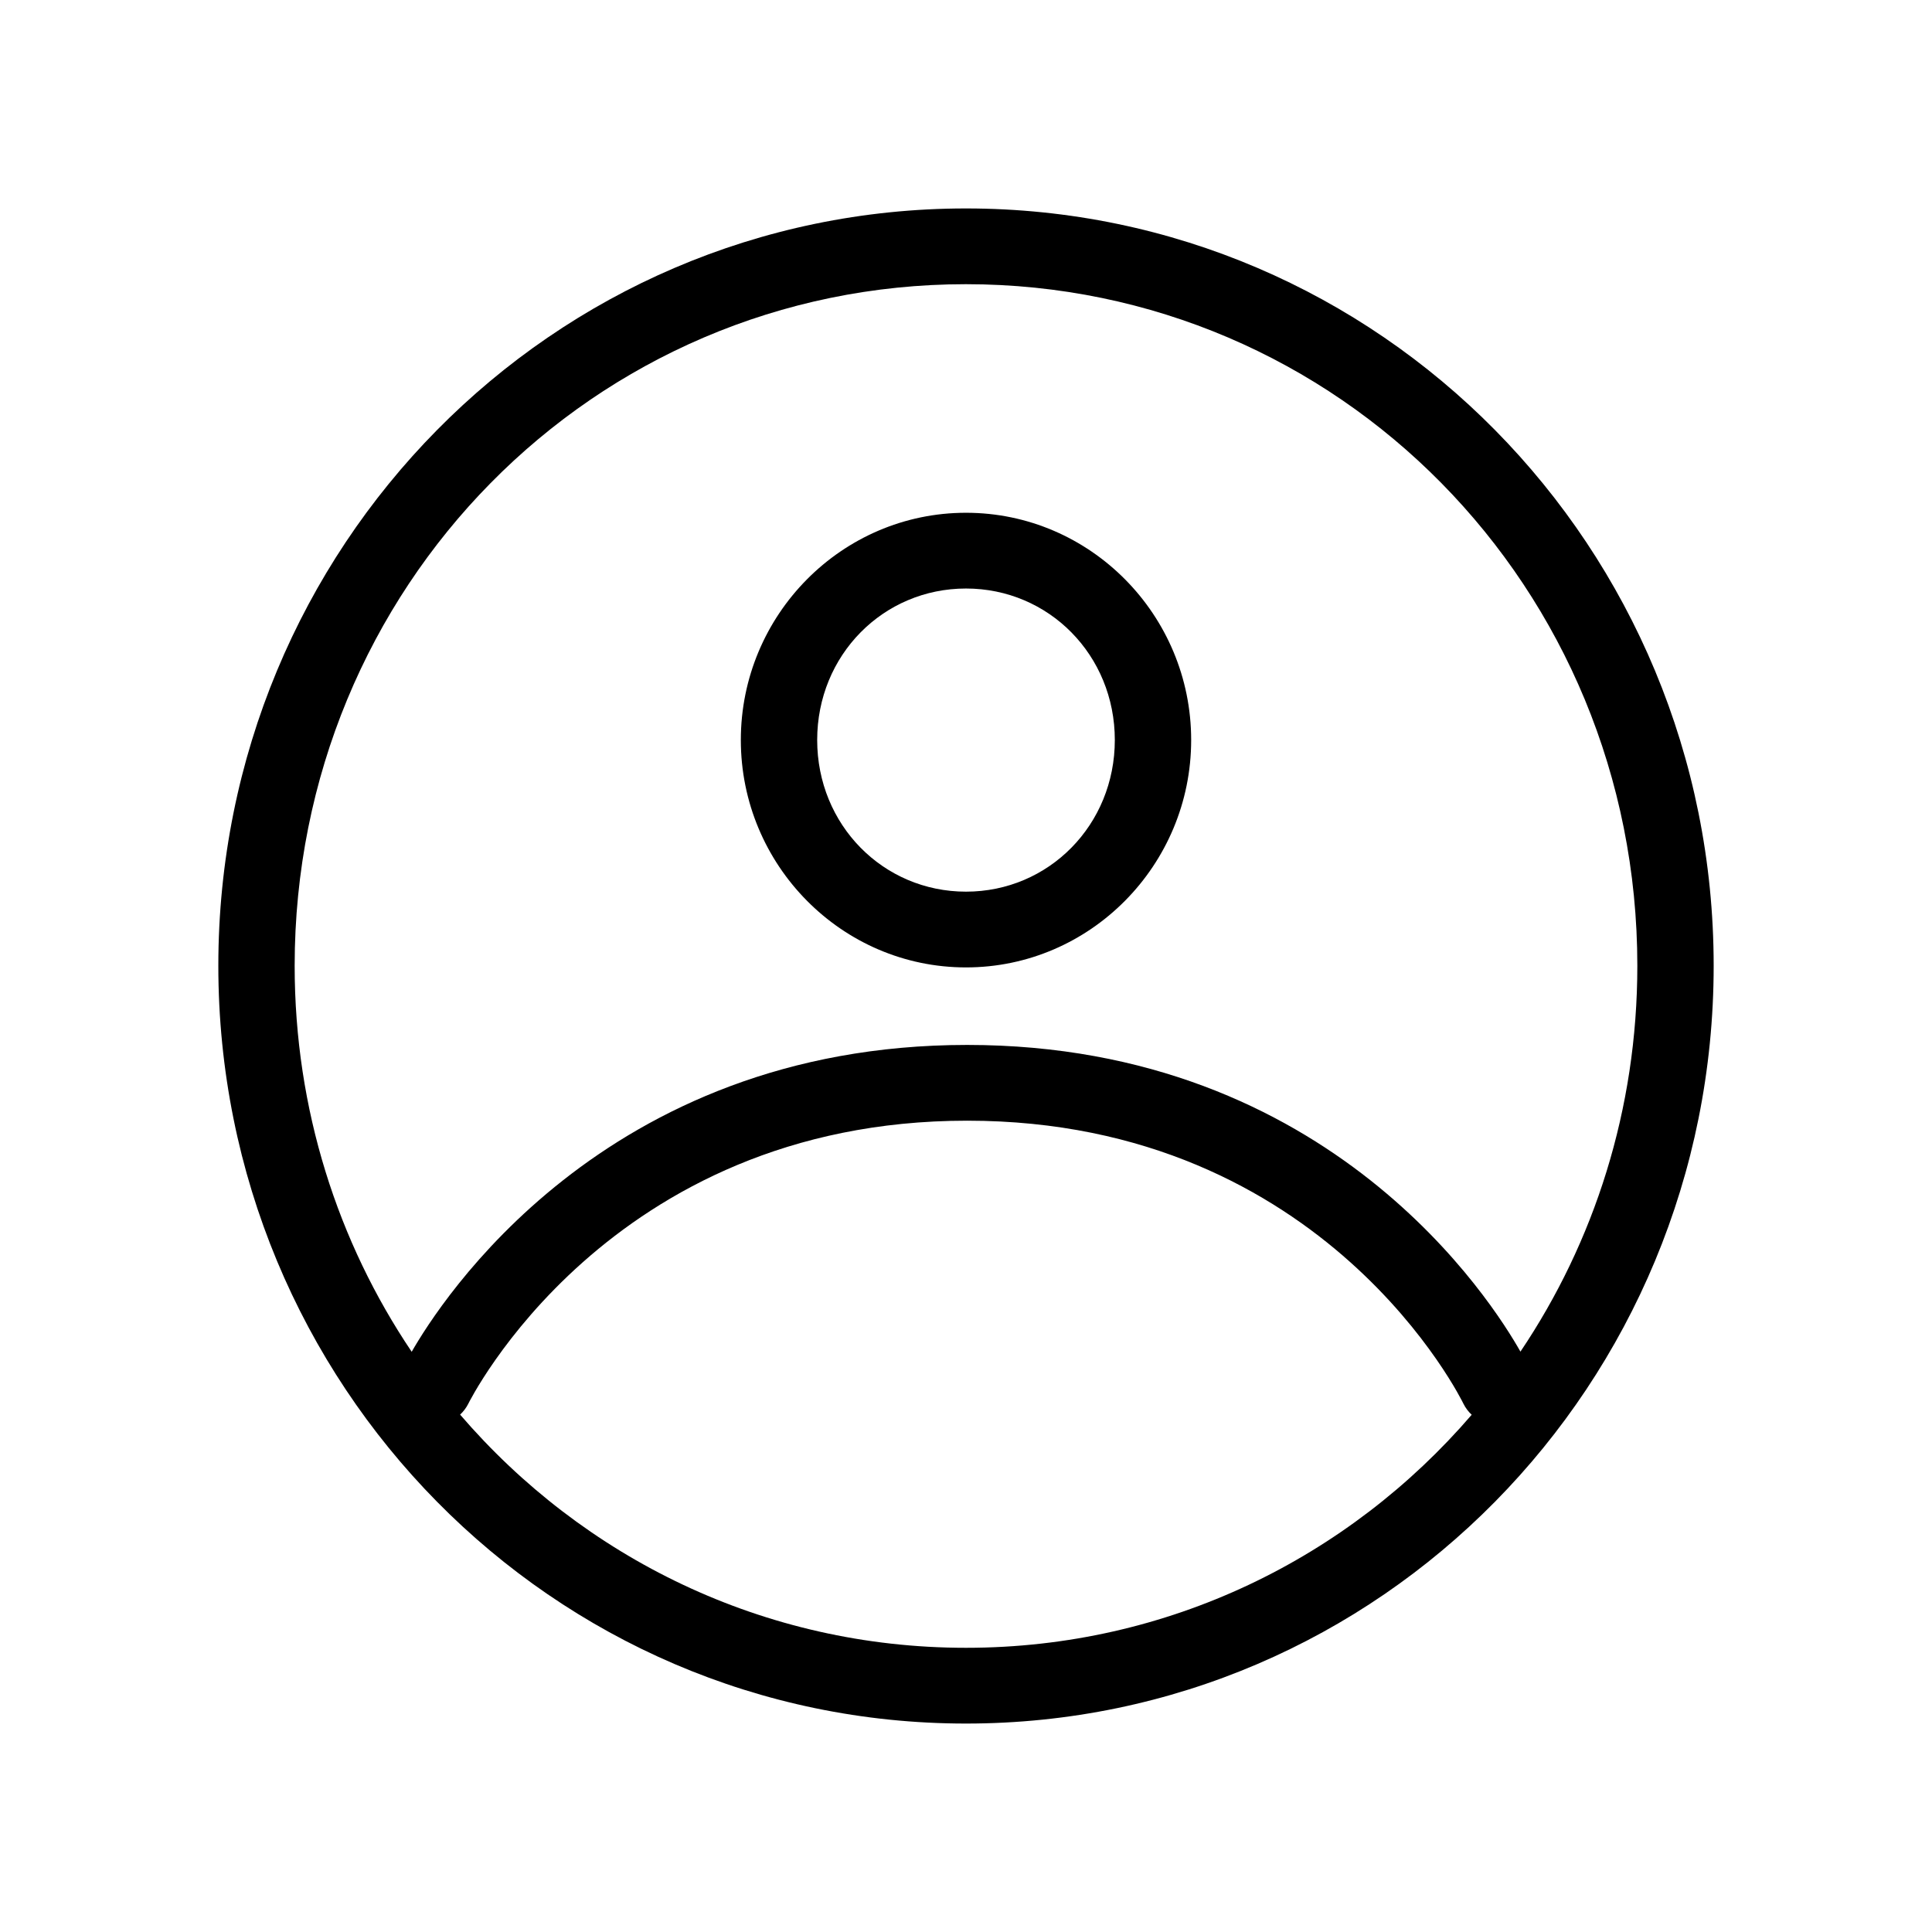
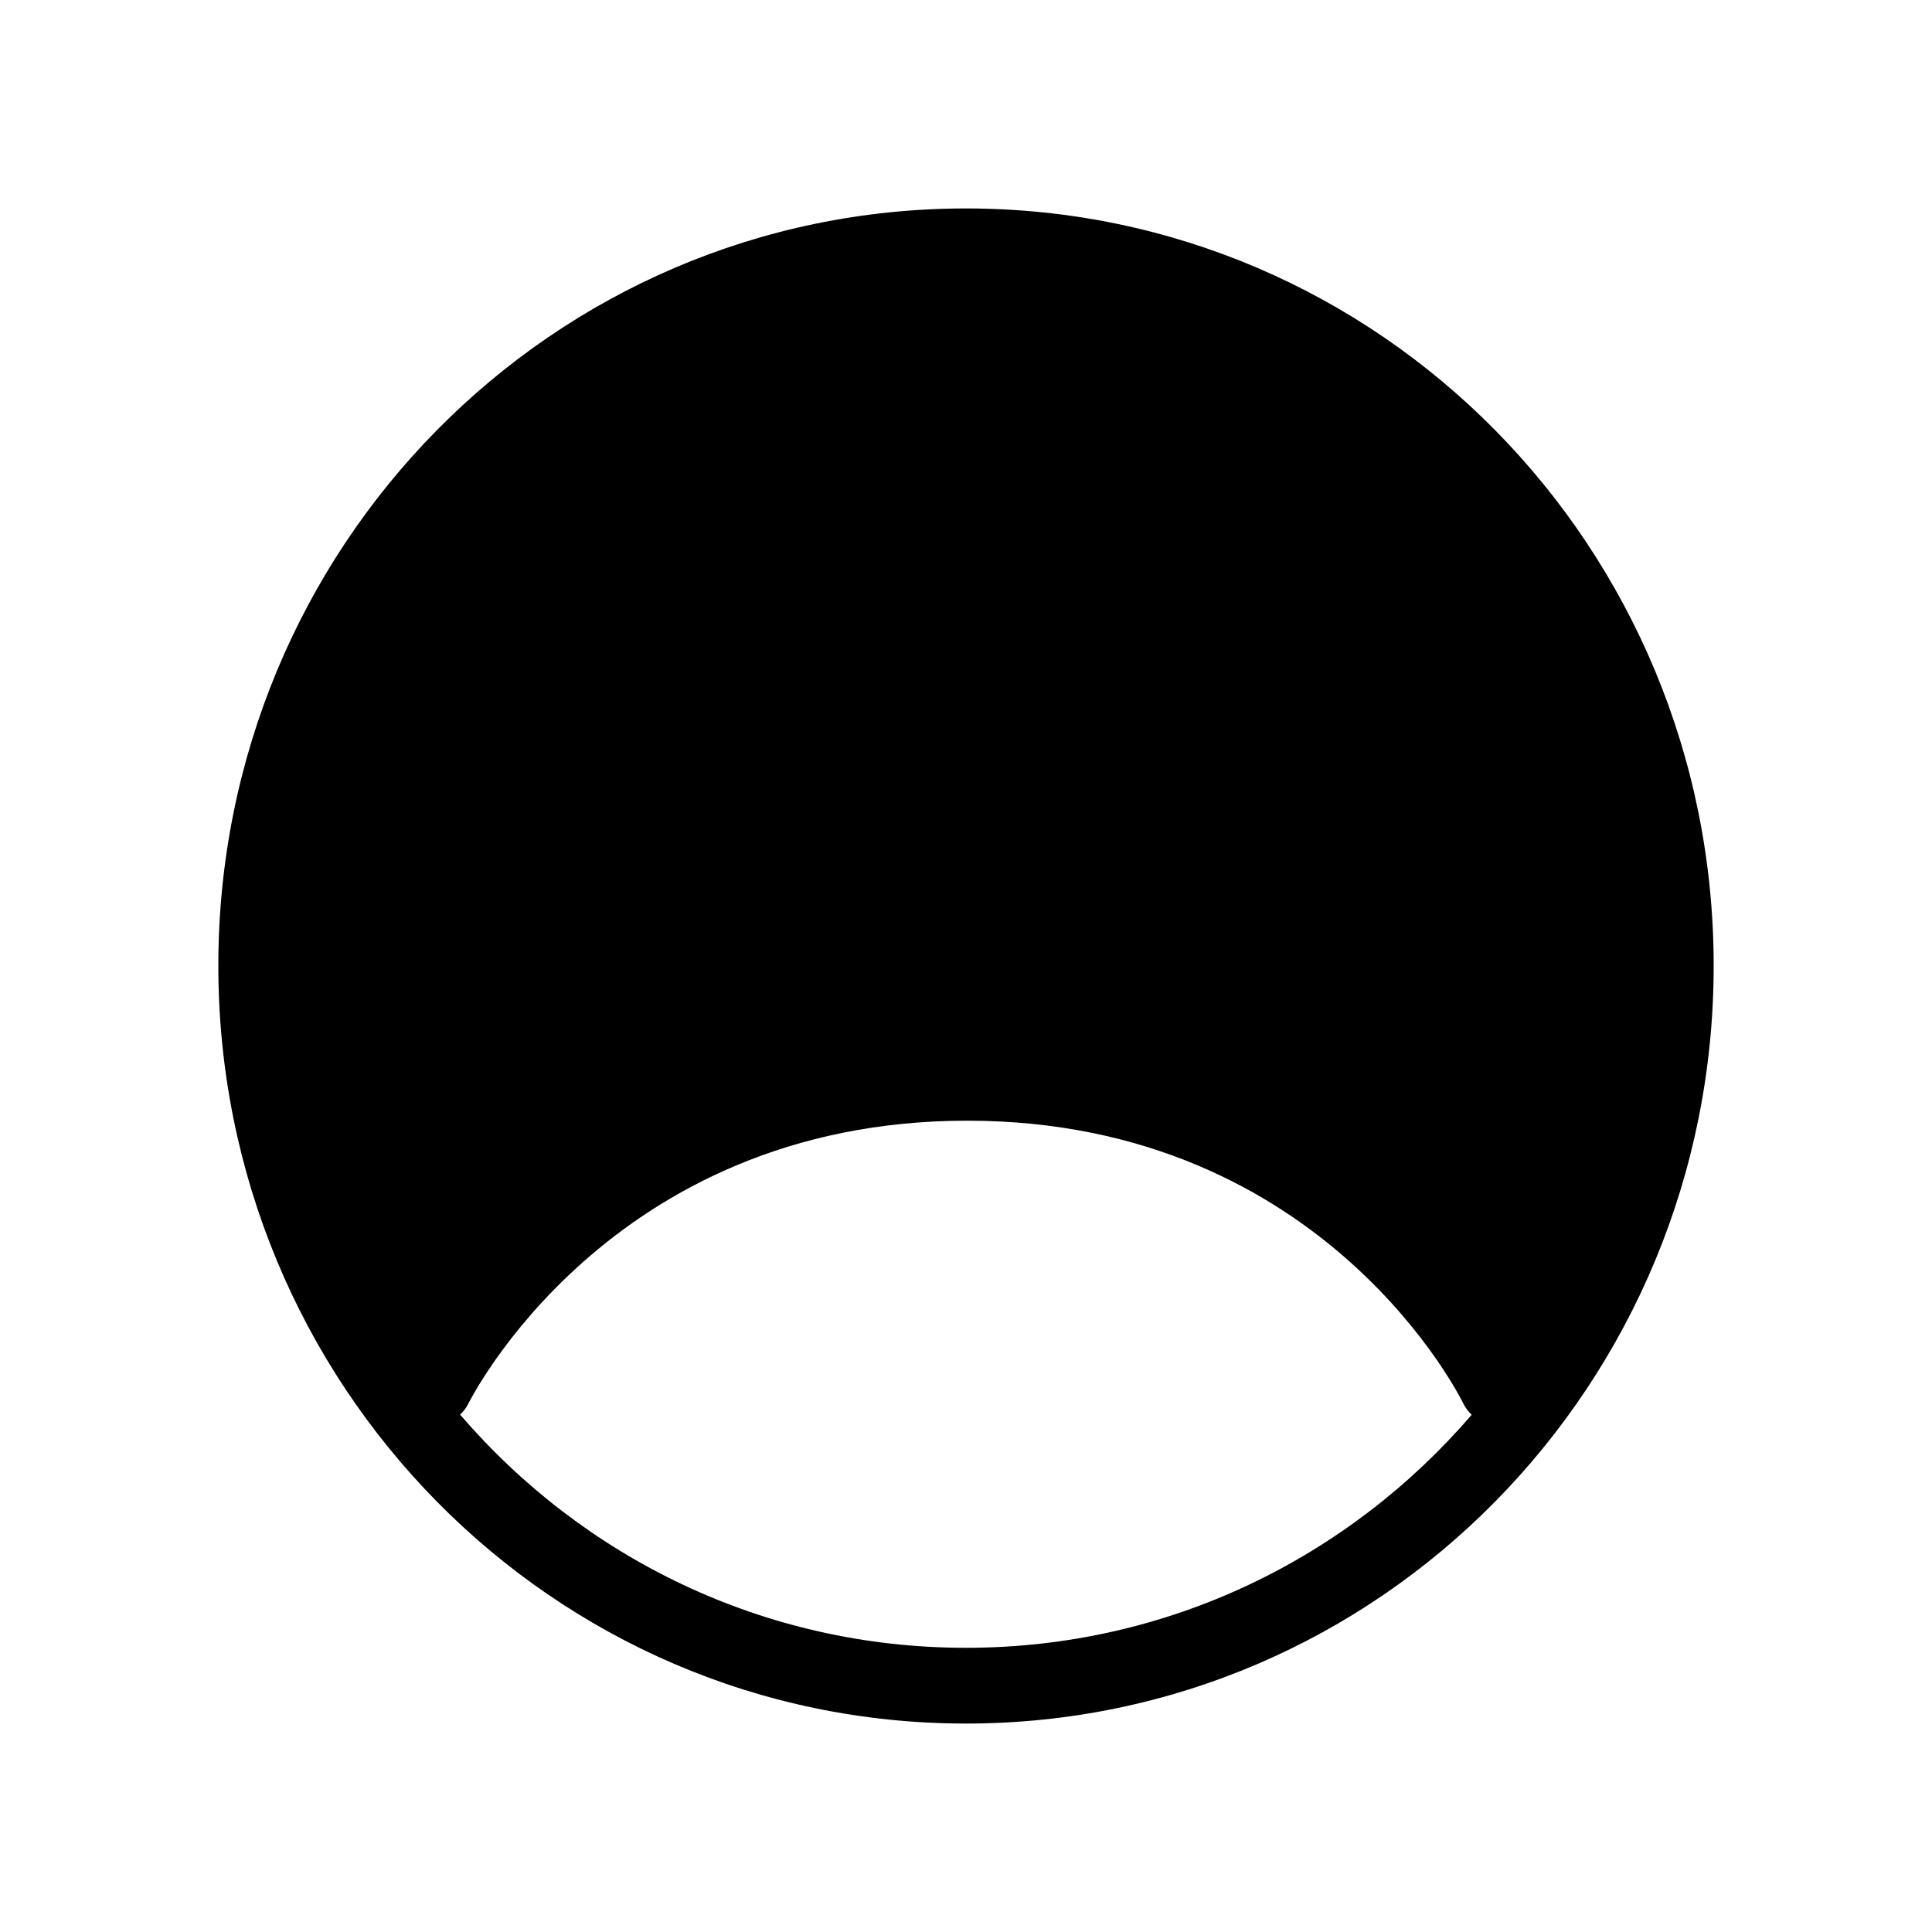
<svg xmlns="http://www.w3.org/2000/svg" fill="#000000" width="800px" height="800px" version="1.1" viewBox="144 144 512 512">
-   <path d="m400 199.24c-109.67 0-198.14 89.719-198.14 200.7 0 110.98 88.469 200.82 198.14 200.82s198.14-89.836 198.14-200.82-88.469-200.7-198.14-200.7zm0 20.074c98.703 0 177.91 80.312 177.91 180.62 0 38.059-11.434 73.23-30.977 102.26-7.254-12.816-50.012-81.277-146.62-81.277-96.648 0-139.89 68.551-147.21 81.316-19.562-29.039-31.016-64.219-31.016-102.3 0-100.31 79.207-180.62 177.91-180.62zm0 60.574c-32.918 0-59.672 27.07-59.672 60.223 0 33.152 26.754 60.262 59.672 60.262s59.672-27.109 59.672-60.262c0-33.152-26.754-60.223-59.672-60.223zm0 20.074c21.949 0 39.438 17.664 39.438 40.148s-17.488 40.188-39.438 40.188-39.438-17.703-39.438-40.188 17.488-40.148 39.438-40.148zm0.312 141.03c95.387 0 131.5 74.98 131.5 74.98 0.547 1.109 1.293 2.113 2.203 2.953-32.543 37.836-80.344 61.758-134.02 61.758-53.695 0-101.52-23.934-134.06-61.797h-0.004c0.867-0.801 1.586-1.746 2.125-2.797 0 0 36.863-75.098 132.25-75.098z" />
+   <path d="m400 199.24c-109.67 0-198.14 89.719-198.14 200.7 0 110.98 88.469 200.82 198.14 200.82s198.14-89.836 198.14-200.82-88.469-200.7-198.14-200.7zm0 20.074zm0 60.574c-32.918 0-59.672 27.07-59.672 60.223 0 33.152 26.754 60.262 59.672 60.262s59.672-27.109 59.672-60.262c0-33.152-26.754-60.223-59.672-60.223zm0 20.074c21.949 0 39.438 17.664 39.438 40.148s-17.488 40.188-39.438 40.188-39.438-17.703-39.438-40.188 17.488-40.148 39.438-40.148zm0.312 141.03c95.387 0 131.5 74.98 131.5 74.98 0.547 1.109 1.293 2.113 2.203 2.953-32.543 37.836-80.344 61.758-134.02 61.758-53.695 0-101.52-23.934-134.06-61.797h-0.004c0.867-0.801 1.586-1.746 2.125-2.797 0 0 36.863-75.098 132.25-75.098z" />
</svg>